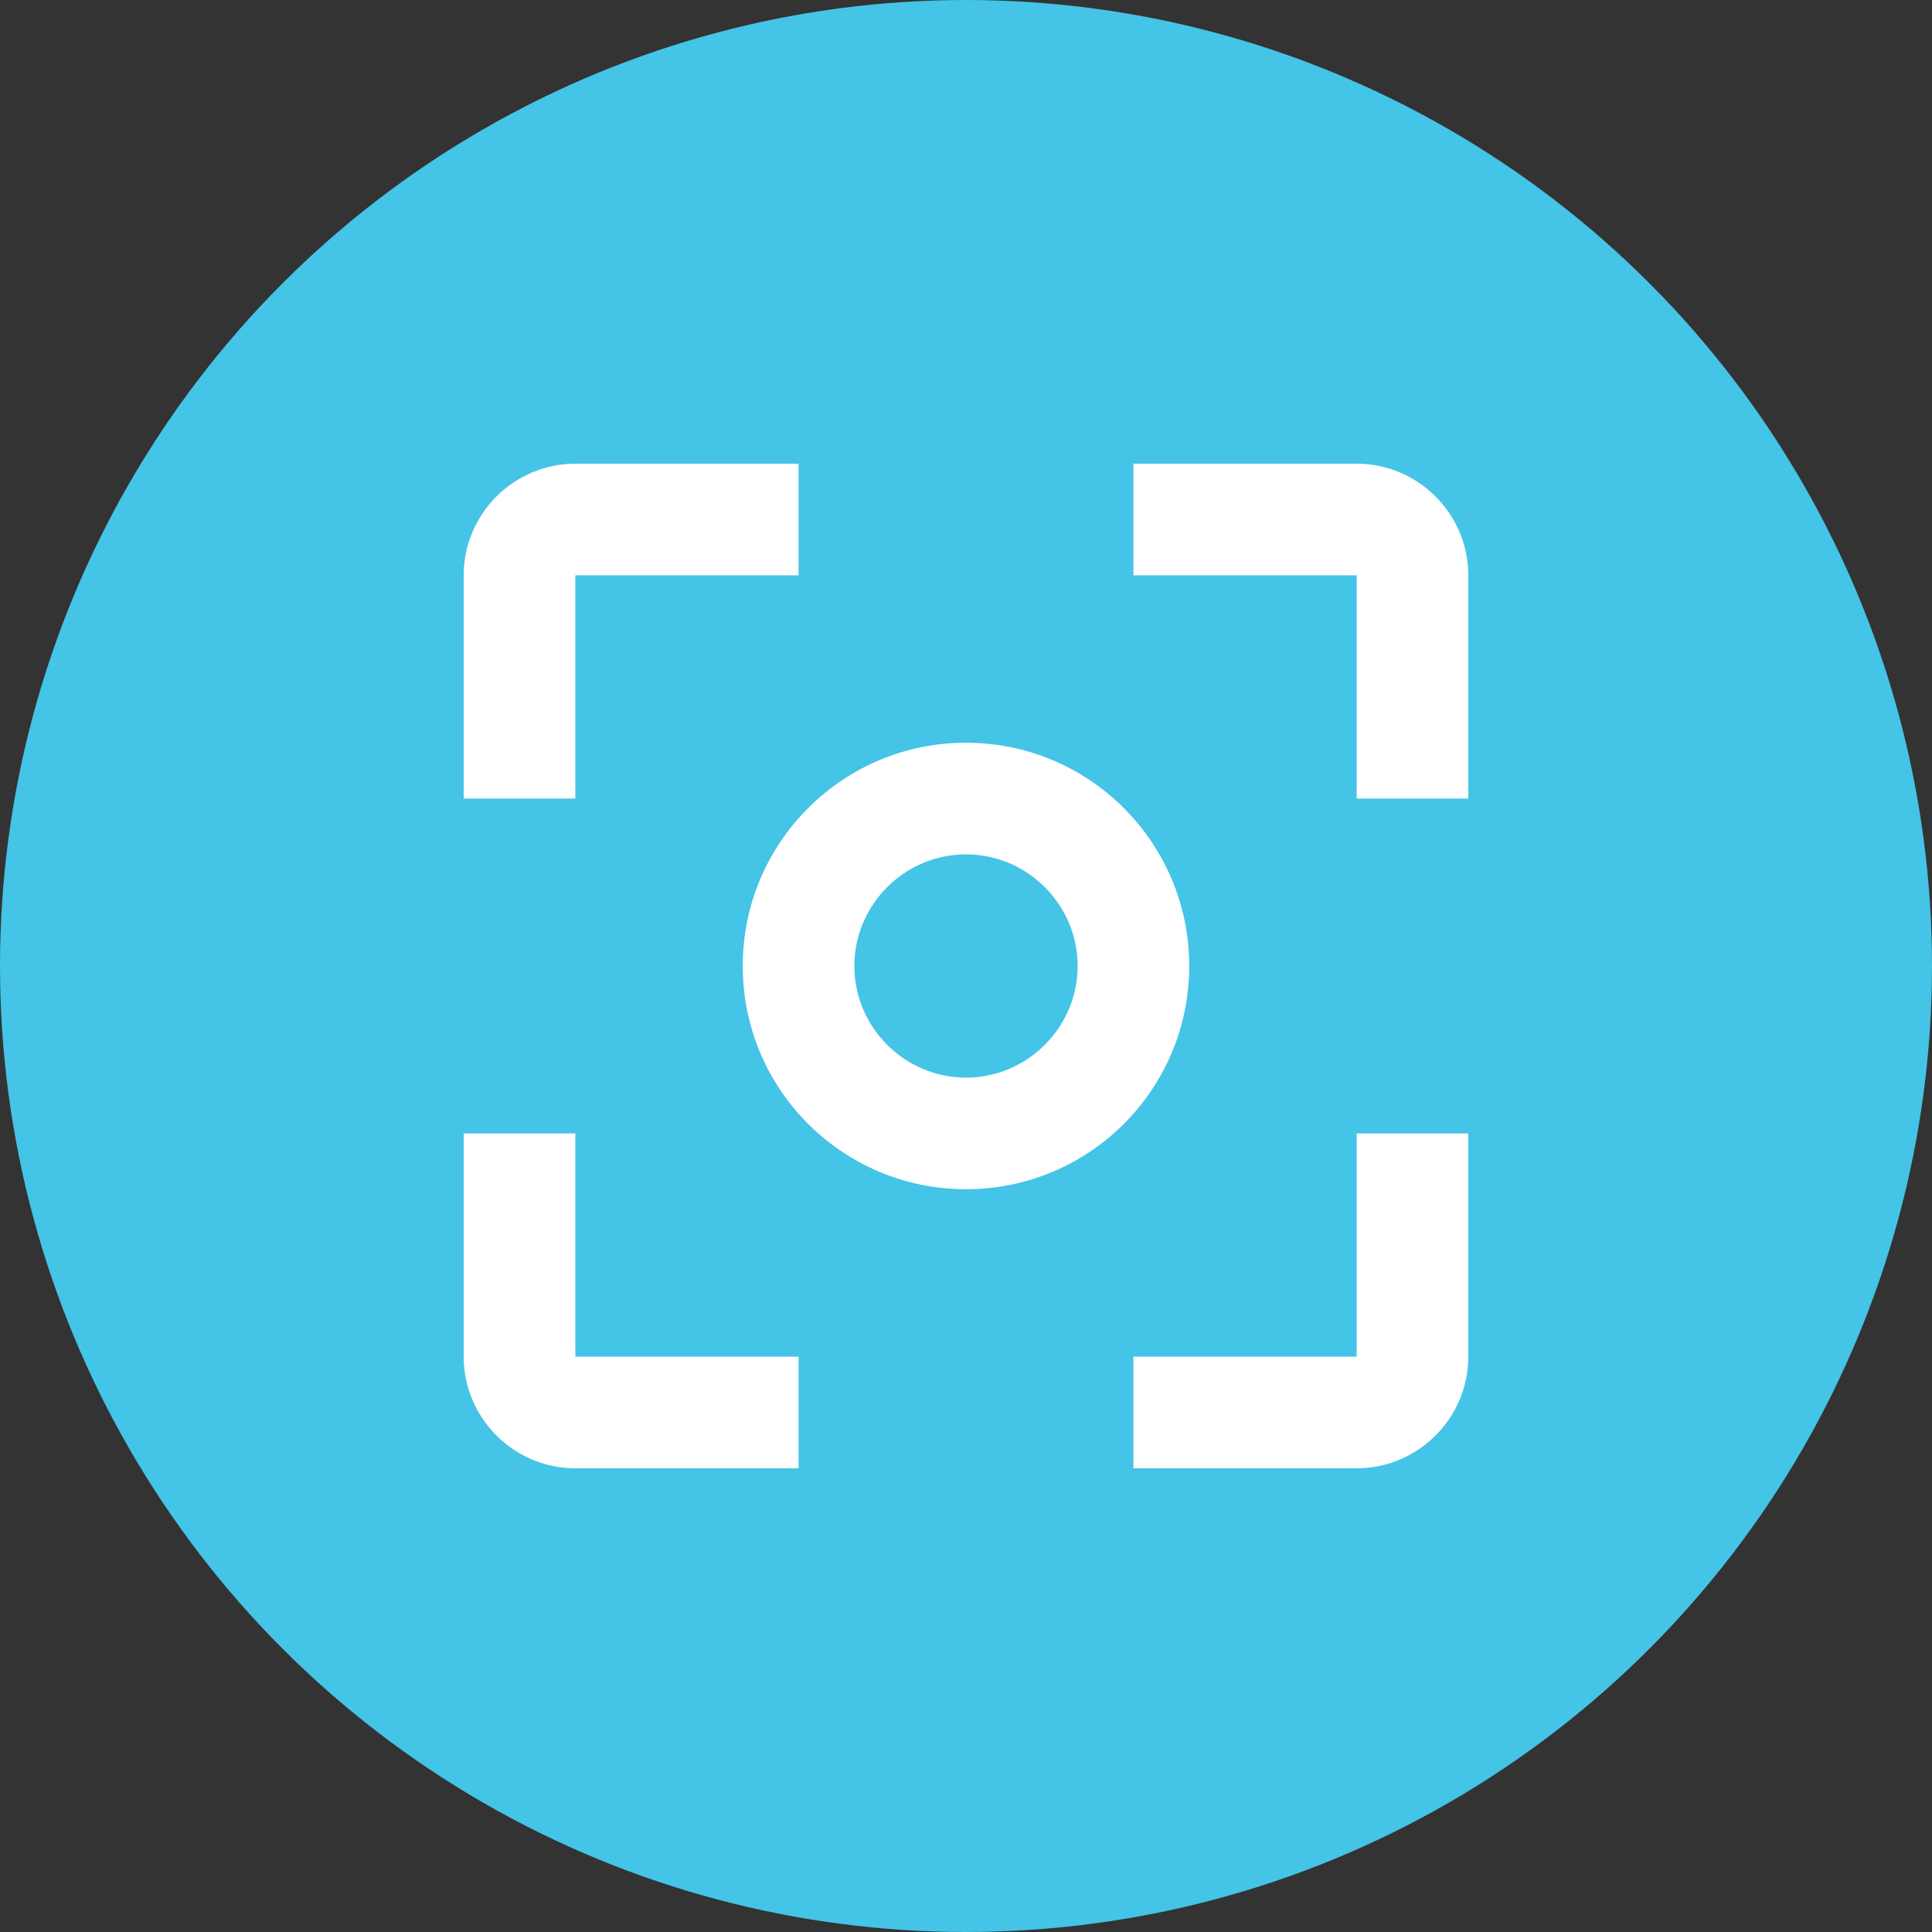
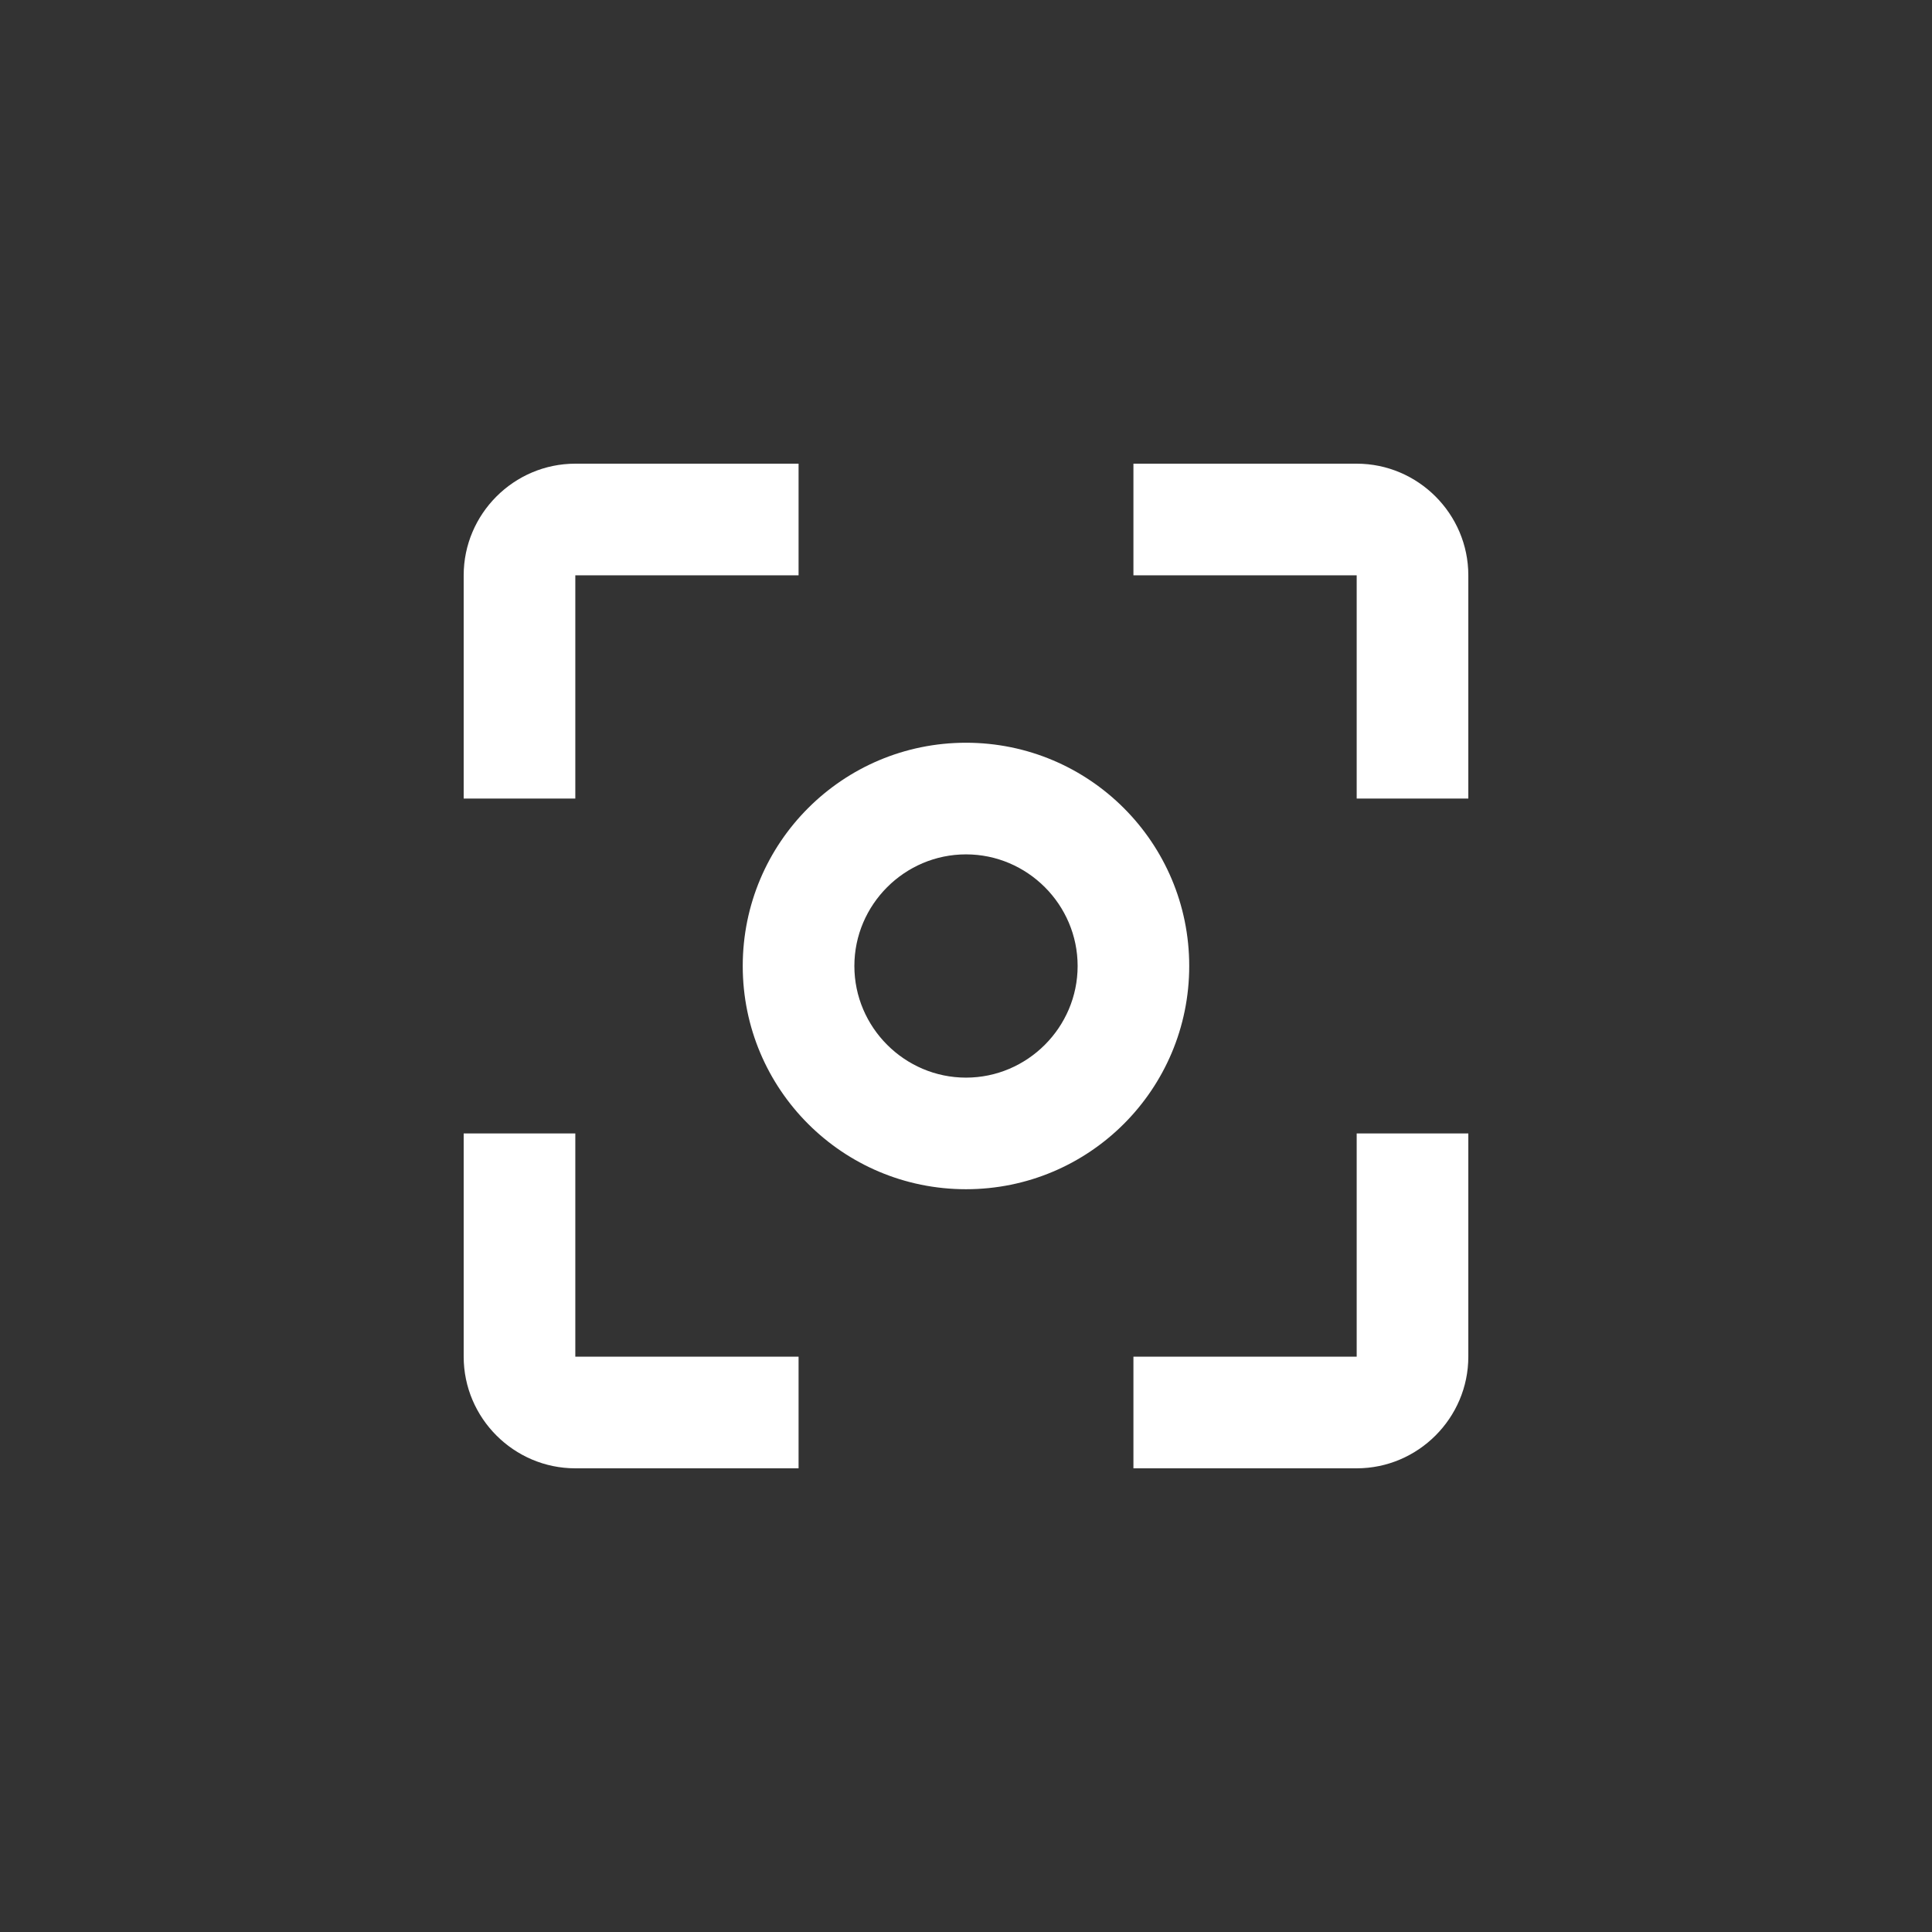
<svg xmlns="http://www.w3.org/2000/svg" version="1.1" id="图层_1" x="0px" y="0px" width="50px" height="50px" viewBox="0 0 50 50" enable-background="new 0 0 50 50" xml:space="preserve">
  <rect x="0" y="0" width="50" height="50" fill="#333333" stroke="none" />
-   <circle fill="#44C4E7" cx="25" cy="25" r="25" />
  <g>
-     <path id="Fill-335" fill="#FFFFFF" d="M14.889,29.333H12v5.778C12,36.699,13.3,38,14.889,38h5.778v-2.889h-5.778V29.333   L14.889,29.333z M14.889,14.889h5.778V12h-5.778C13.3,12,12,13.3,12,14.889v5.778h2.889V14.889L14.889,14.889z M35.111,12h-5.778   v2.889h5.778v5.778H38v-5.778C38,13.3,36.699,12,35.111,12L35.111,12z M35.111,35.111h-5.778V38h5.778   C36.699,38,38,36.699,38,35.111v-5.778h-2.889V35.111L35.111,35.111z M25,19.222c-3.192,0-5.778,2.585-5.778,5.778   s2.585,5.777,5.778,5.777s5.777-2.585,5.777-5.777S28.192,19.222,25,19.222L25,19.222z M25,27.889   c-1.588,0-2.889-1.301-2.889-2.889c0-1.589,1.301-2.889,2.889-2.889s2.889,1.3,2.889,2.889C27.889,26.588,26.588,27.889,25,27.889   L25,27.889z" />
+     <path id="Fill-335" fill="#FFFFFF" d="M14.889,29.333H12v5.778C12,36.699,13.3,38,14.889,38h5.778v-2.889h-5.778V29.333   L14.889,29.333z M14.889,14.889h5.778V12h-5.778C13.3,12,12,13.3,12,14.889v5.778h2.889V14.889L14.889,14.889z M35.111,12h-5.778   v2.889h5.778v5.778H38v-5.778C38,13.3,36.699,12,35.111,12L35.111,12z M35.111,35.111h-5.778V38h5.778   C36.699,38,38,36.699,38,35.111v-5.778h-2.889V35.111L35.111,35.111z M25,19.222c-3.192,0-5.778,2.585-5.778,5.778   s2.585,5.777,5.778,5.777s5.777-2.585,5.777-5.777S28.192,19.222,25,19.222L25,19.222z M25,27.889   c-1.588,0-2.889-1.301-2.889-2.889c0-1.589,1.301-2.889,2.889-2.889s2.889,1.3,2.889,2.889C27.889,26.588,26.588,27.889,25,27.889   L25,27.889" />
  </g>
</svg>